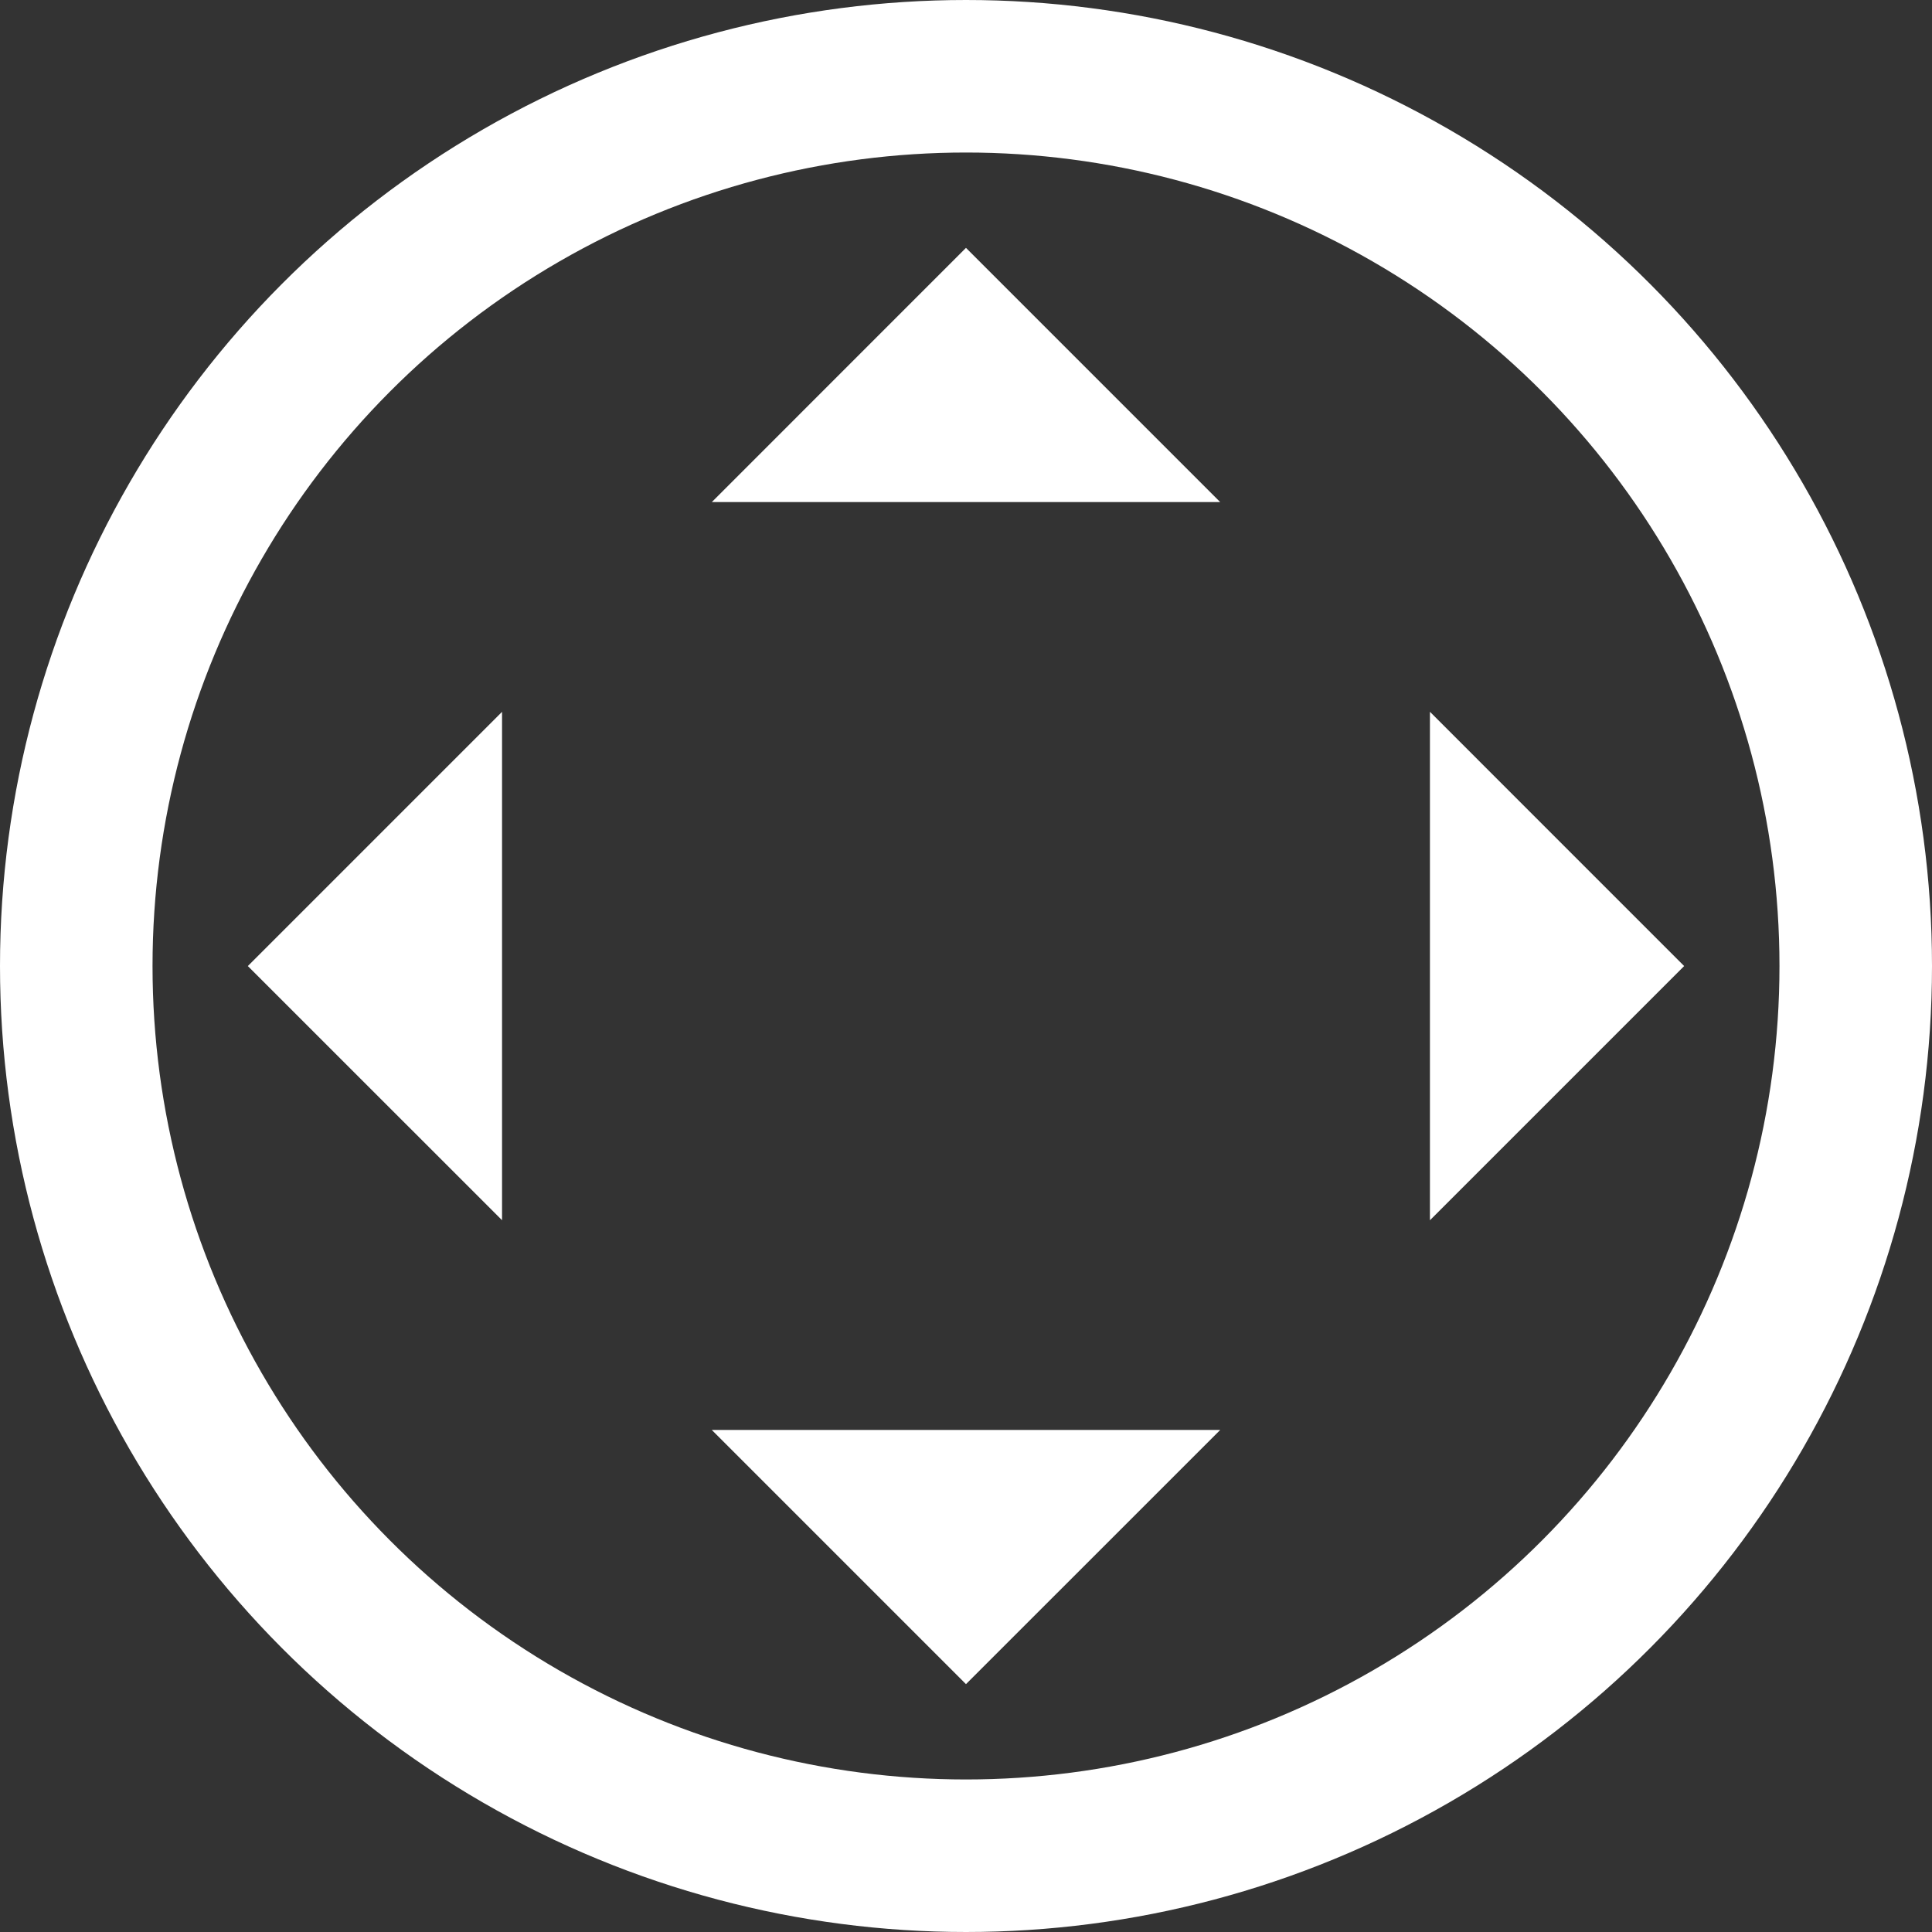
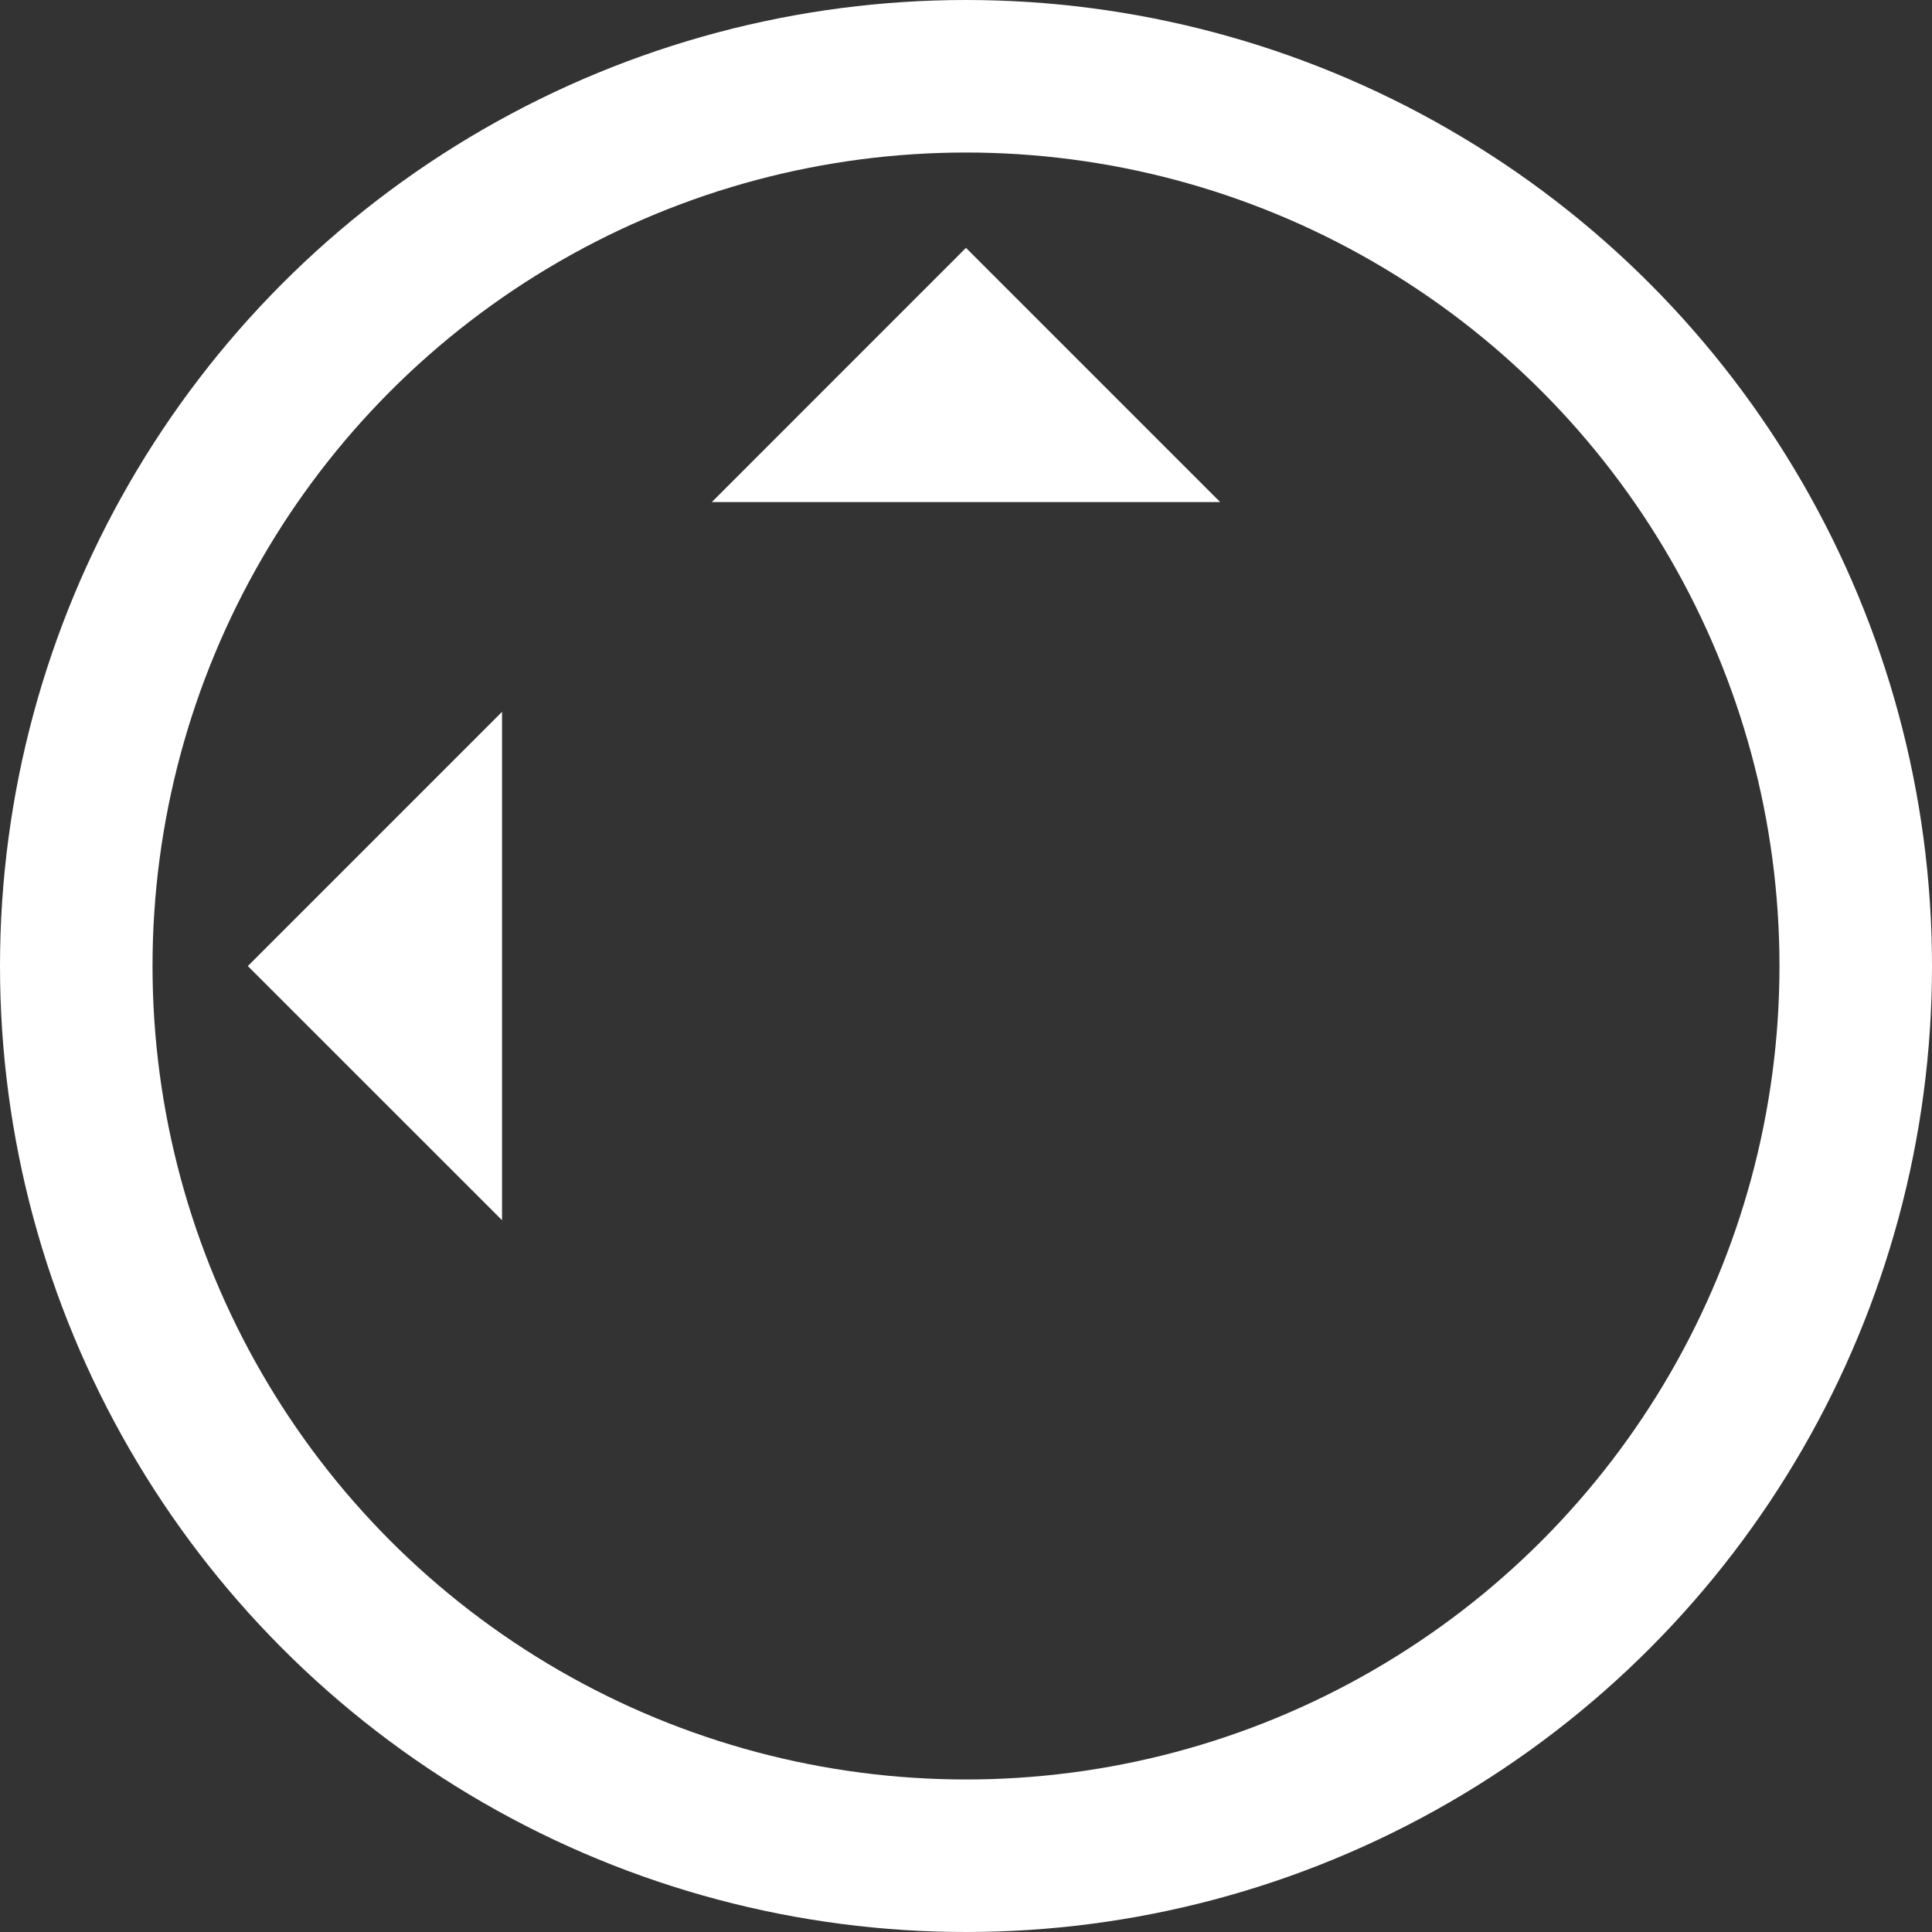
<svg xmlns="http://www.w3.org/2000/svg" version="1.1" id="レイヤー_1" width="76" height="76" viewBox="0 0 76 76" style="overflow:visible;enable-background:new 0 0 76 76;" xml:space="preserve">
  <rect x="0" y="0" width="76" height="76" fill="#333333" stroke="none" />
  <g>
    <circle style="fill:none;stroke:#FFFFFF;stroke-width:6;" cx="38" cy="38" r="35" />
    <g>
      <g>
        <g>
          <polygon style="fill:#FFFFFF;" points="19.749,48 9.749,38.002 19.749,28.002     " />
-           <polygon style="fill:#FFFFFF;" points="56.25,48.002 66.25,38.002 56.25,28     " />
        </g>
        <g>
-           <polygon style="fill:#FFFFFF;" points="48.001,56.25 37.999,66.25 27.999,56.25     " />
          <polygon style="fill:#FFFFFF;" points="47.999,19.75 37.999,9.75 28.001,19.75     " />
        </g>
      </g>
    </g>
  </g>
</svg>